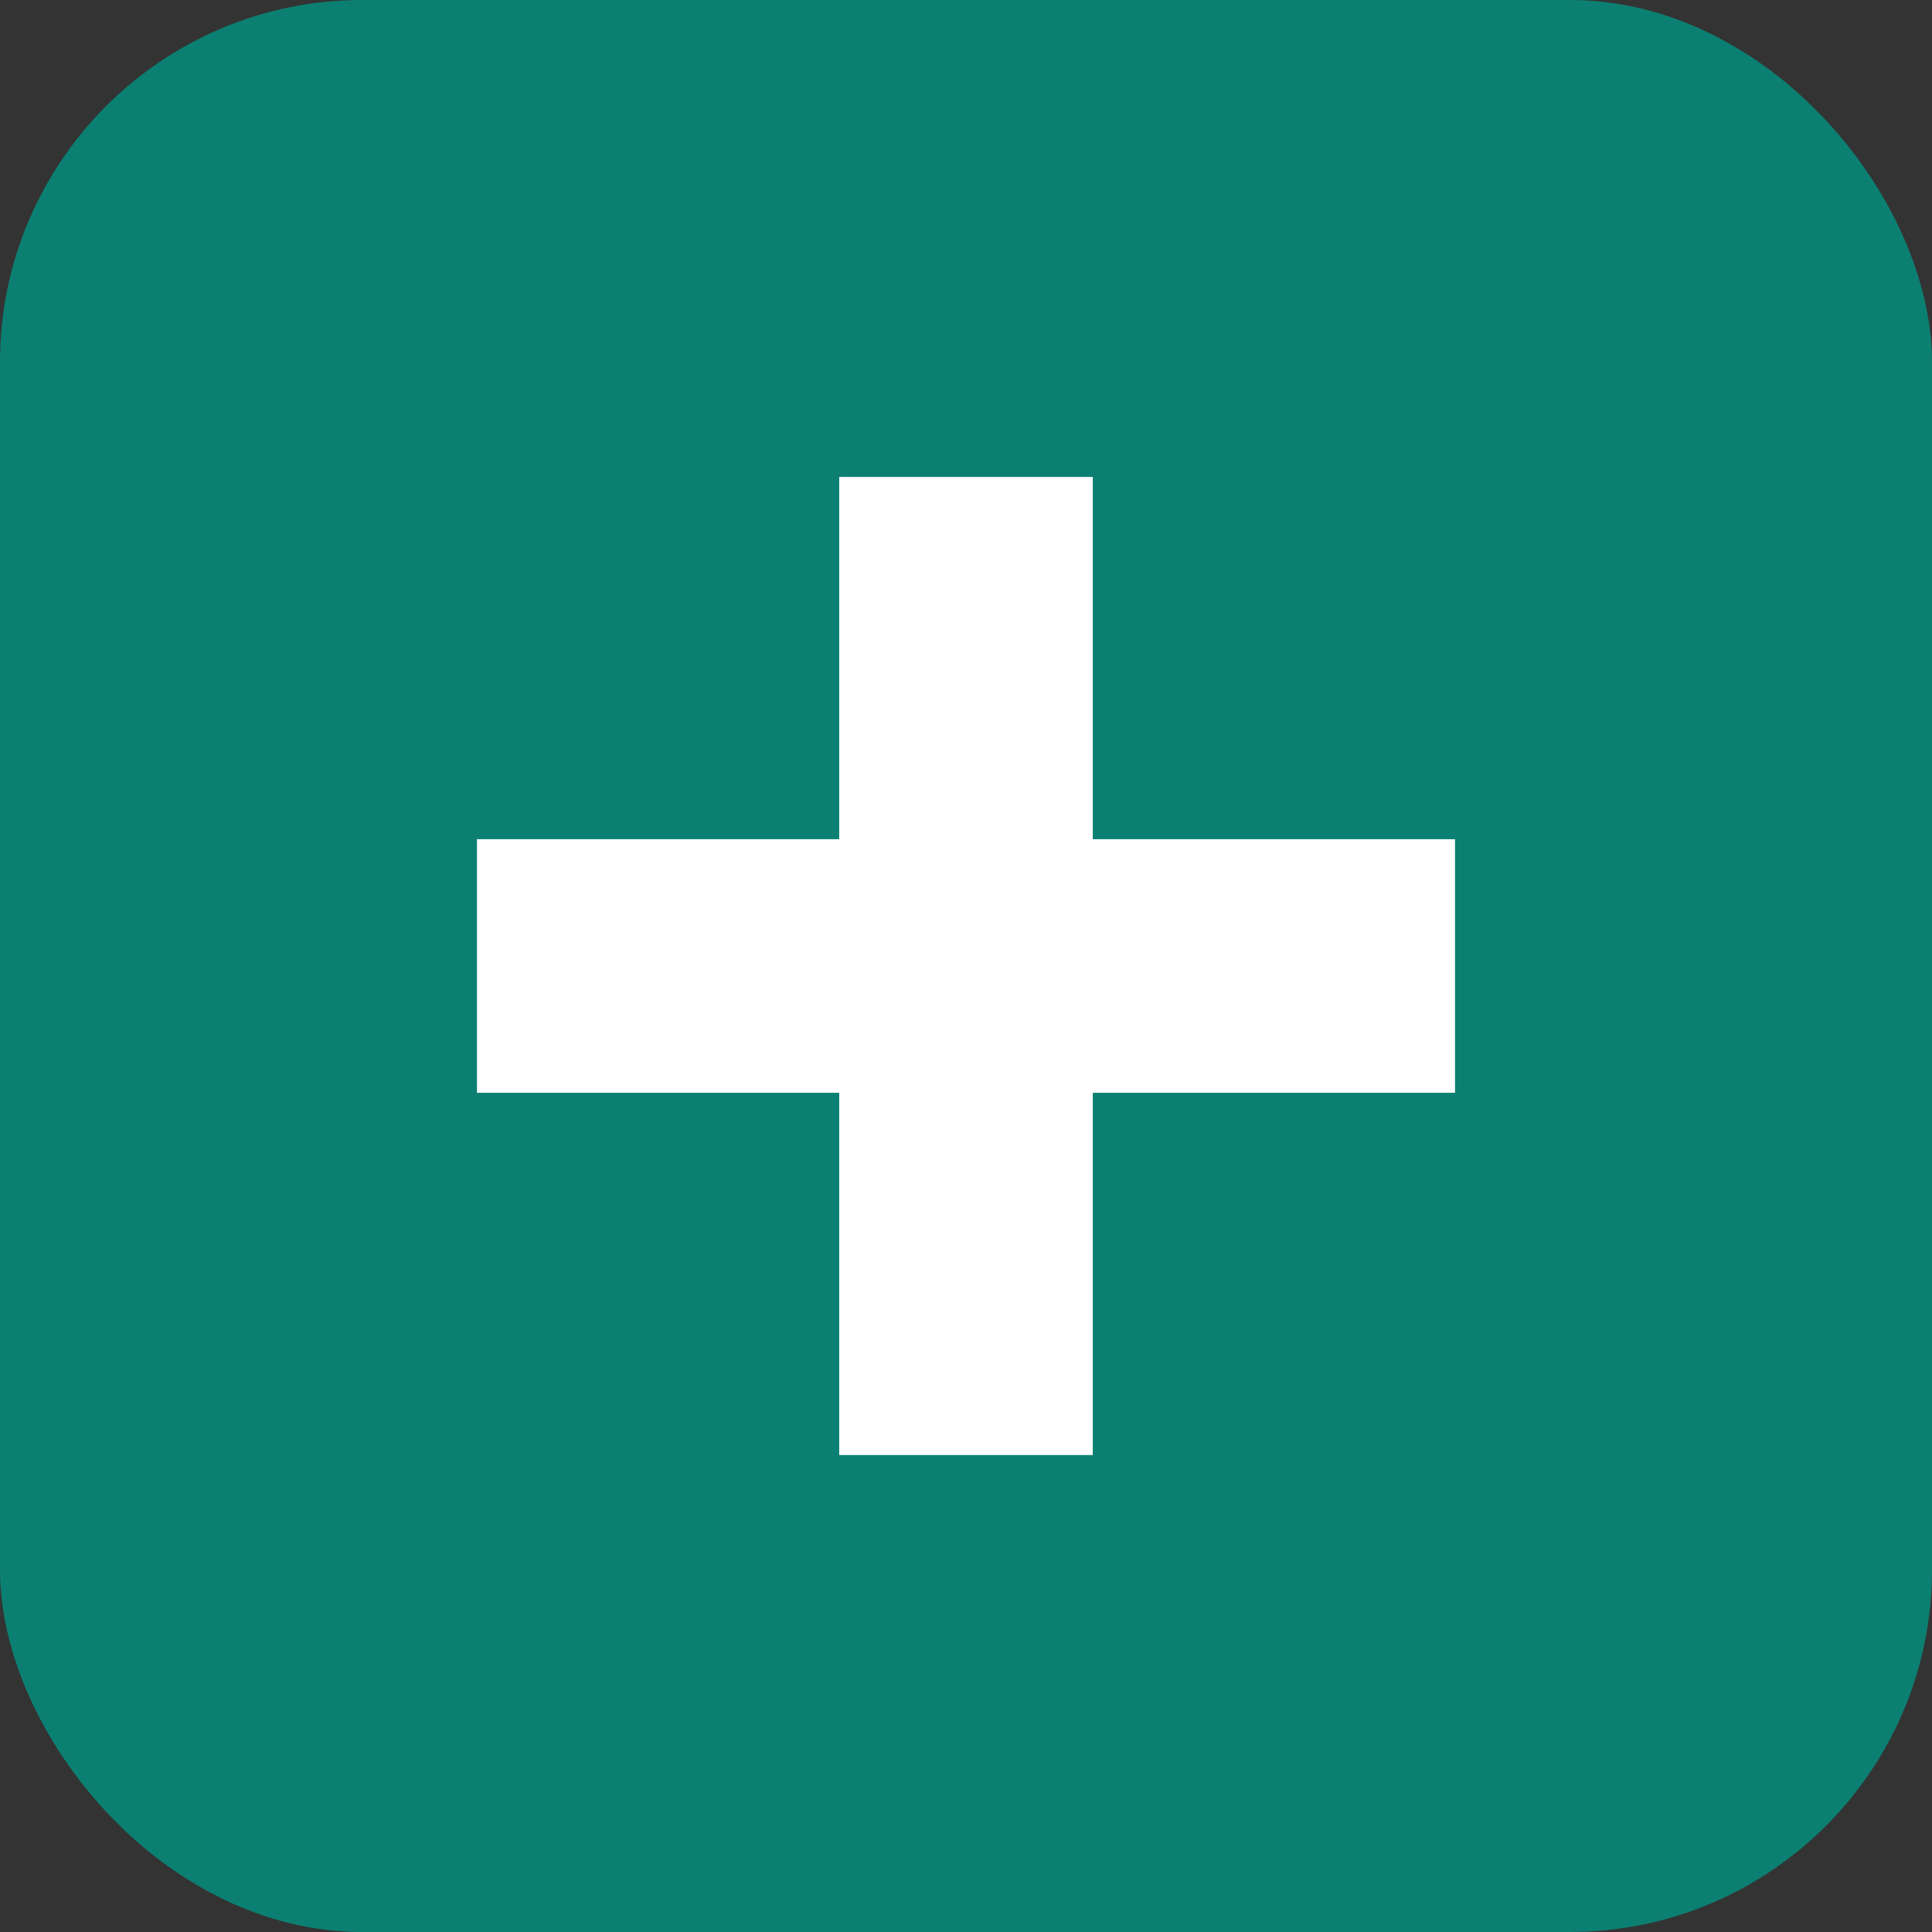
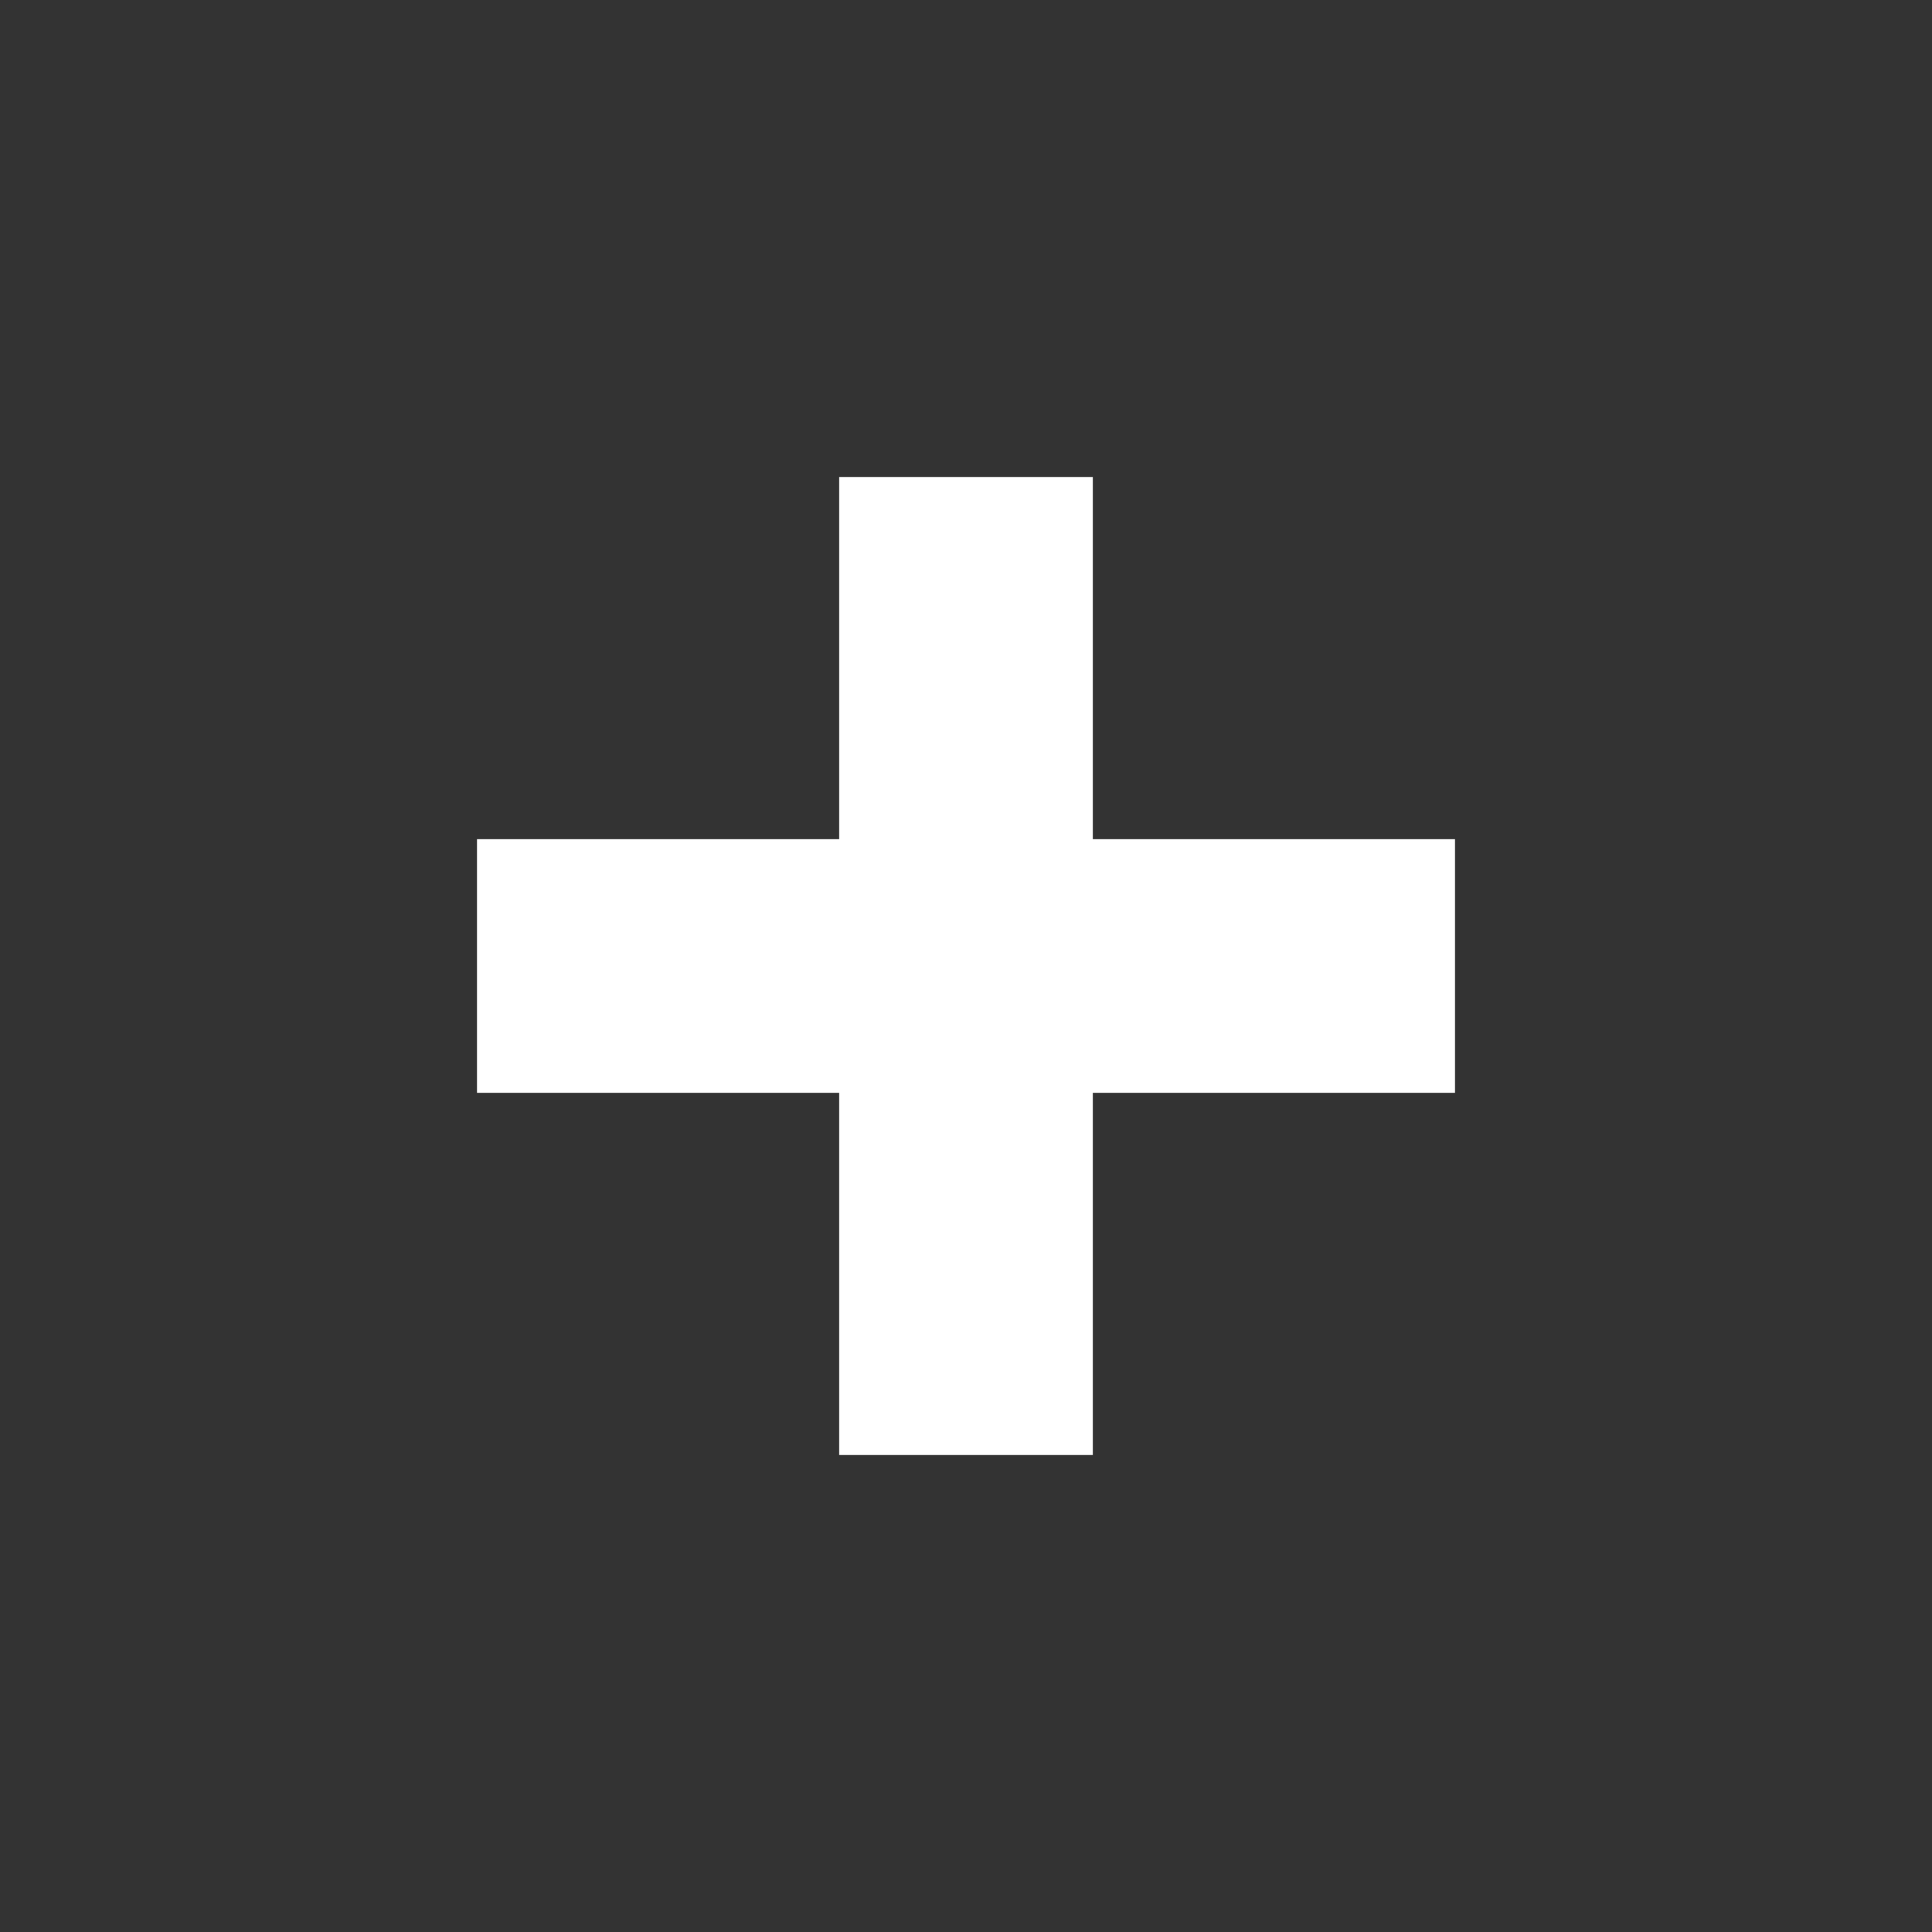
<svg xmlns="http://www.w3.org/2000/svg" width="16" height="16" viewBox="0 0 16 16">
  <rect x="0" y="0" width="16" height="16" fill="#333333" stroke="none" />
-   <rect width="16" height="16" rx="3" ry="3" style="fill:#0b8072;" />
  <path d="m 4,9 h 3 v 3 h 2 v -3 h 3 v -2 h -3 v -3 h -2 v 3 h -3 z" style="stroke:#fff;stroke-opacity:1;stroke-width:0.1;fill:#fff;" />
</svg>